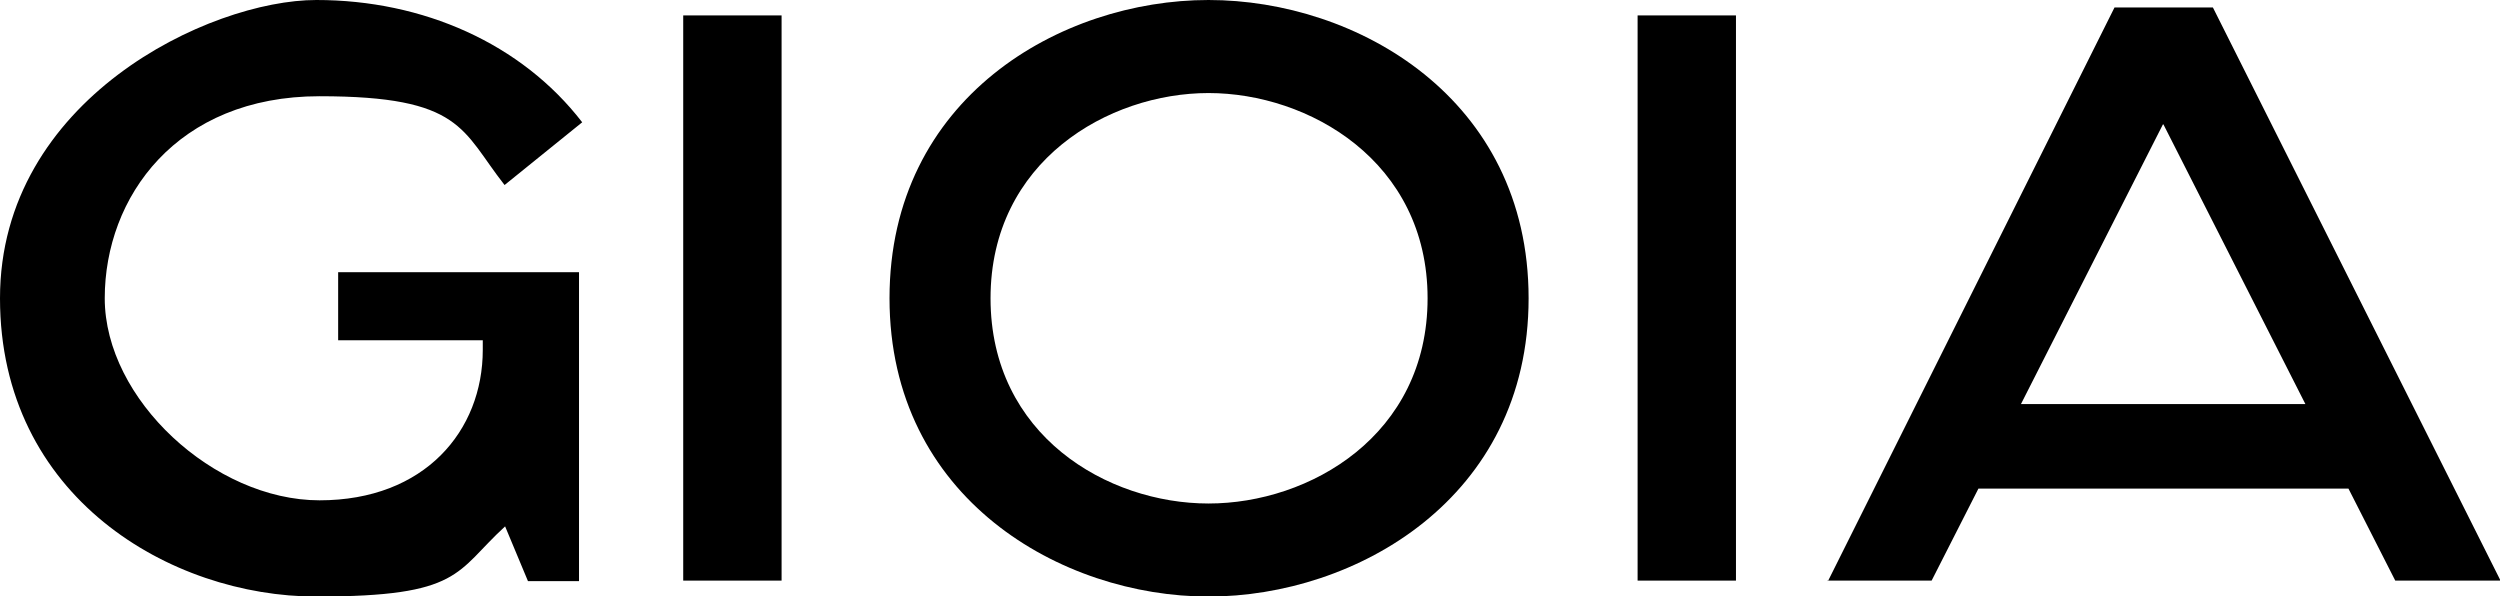
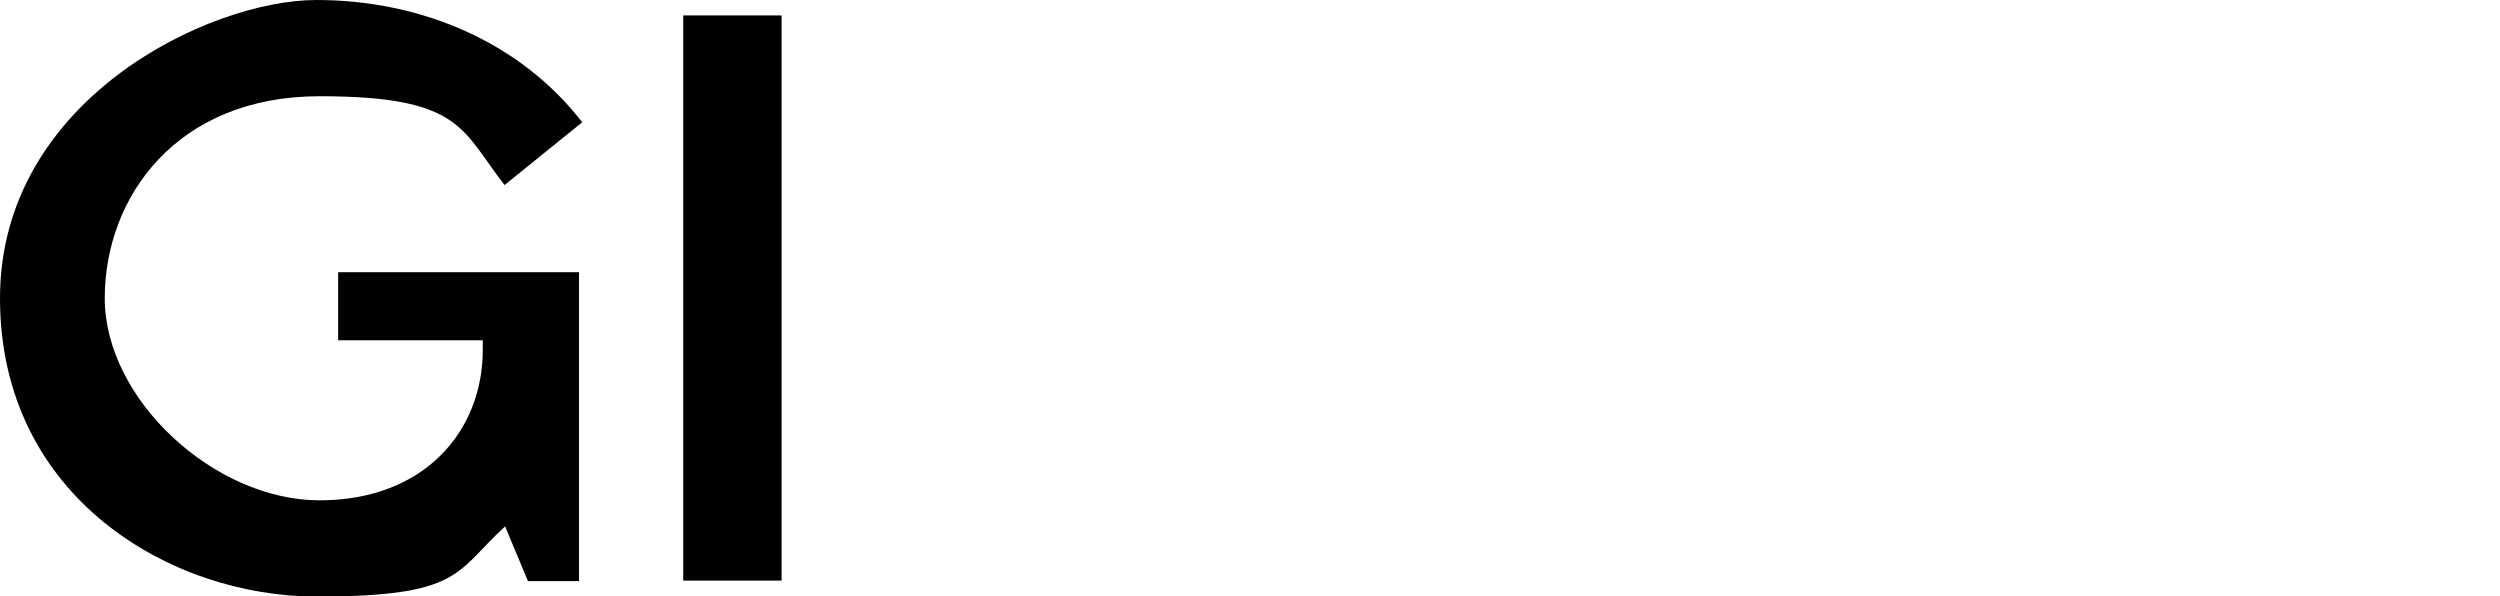
<svg xmlns="http://www.w3.org/2000/svg" id="Ebene_1" data-name="Ebene 1" version="1.1" viewBox="0 0 470.2 112.1">
  <defs>
    <style>
      .cls-1 {
        fill: #000;
        stroke-width: 0px;
      }
    </style>
  </defs>
  <path class="cls-1" d="M108.9,51.2h-45.3v12.8h27.2v1.8c0,15.2-10.9,28.3-30.7,28.3s-40.4-19-40.4-38,13.5-38,40.4-38,26.7,6.4,34.8,16.7l14.6-11.8C98.1,8.2,79.6,0,59.5,0S0,18.7,0,56.1s32.1,56.1,59.5,56.1,26.1-4.6,35.5-13.2l4.3,10.3h9.6v-58Z" />
  <path class="cls-1" d="M128.5,109.2h18.5V2.9h-18.5v106.3Z" />
-   <path class="cls-1" d="M287.5,56.1c0-37.7-32.4-56.1-60.2-56.1s-60,18.4-60,56.1,32.4,56.1,60,56.1,60.2-18.4,60.2-56.1ZM268.5,56.1c0,25.8-22.2,38.6-41.2,38.6s-41-12.8-41-38.6,22.2-38.6,41-38.6,41.2,12.8,41.2,38.6Z" />
-   <path class="cls-1" d="M308,109.2h18.5V2.9h-18.5v106.3Z" />
-   <path class="cls-1" d="M343.7,109.2h19.6l8.8-17.3h69.6l8.8,17.3h19.8L416.2,1.4h-18.5l-53.9,107.9ZM406.9,23.4l26.7,52.6h-53.5l26.7-52.6Z" />
</svg>